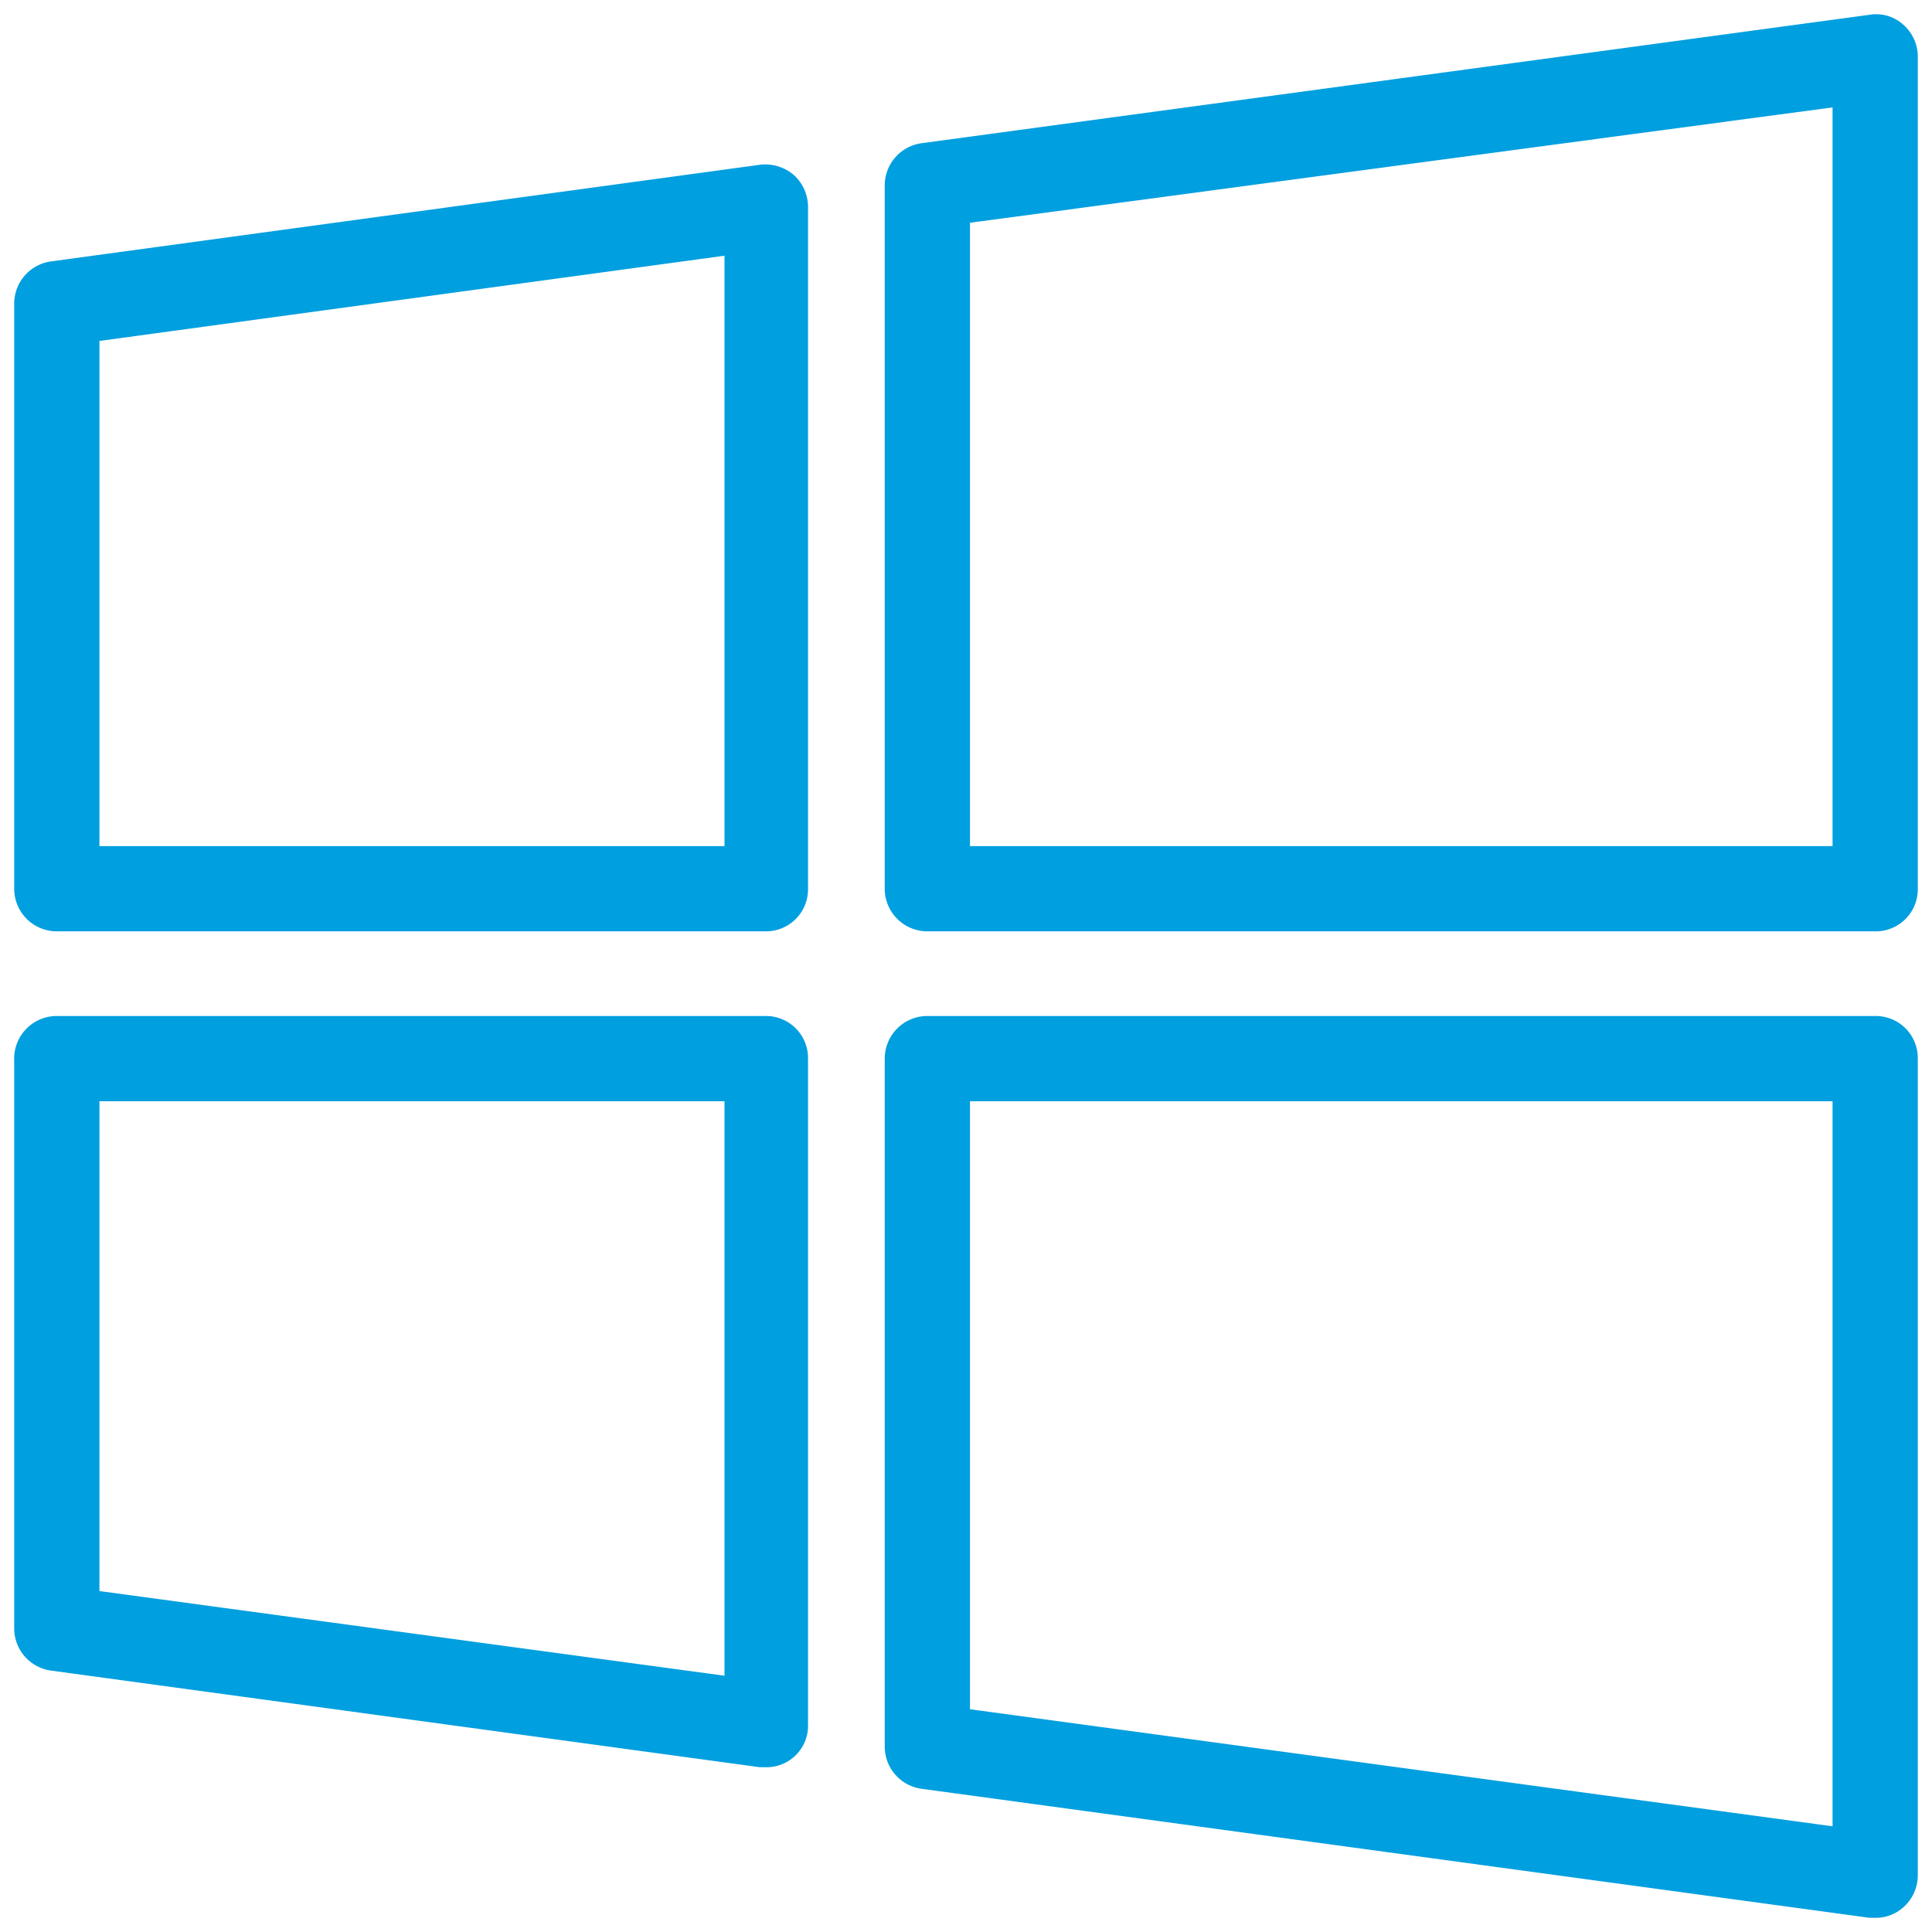
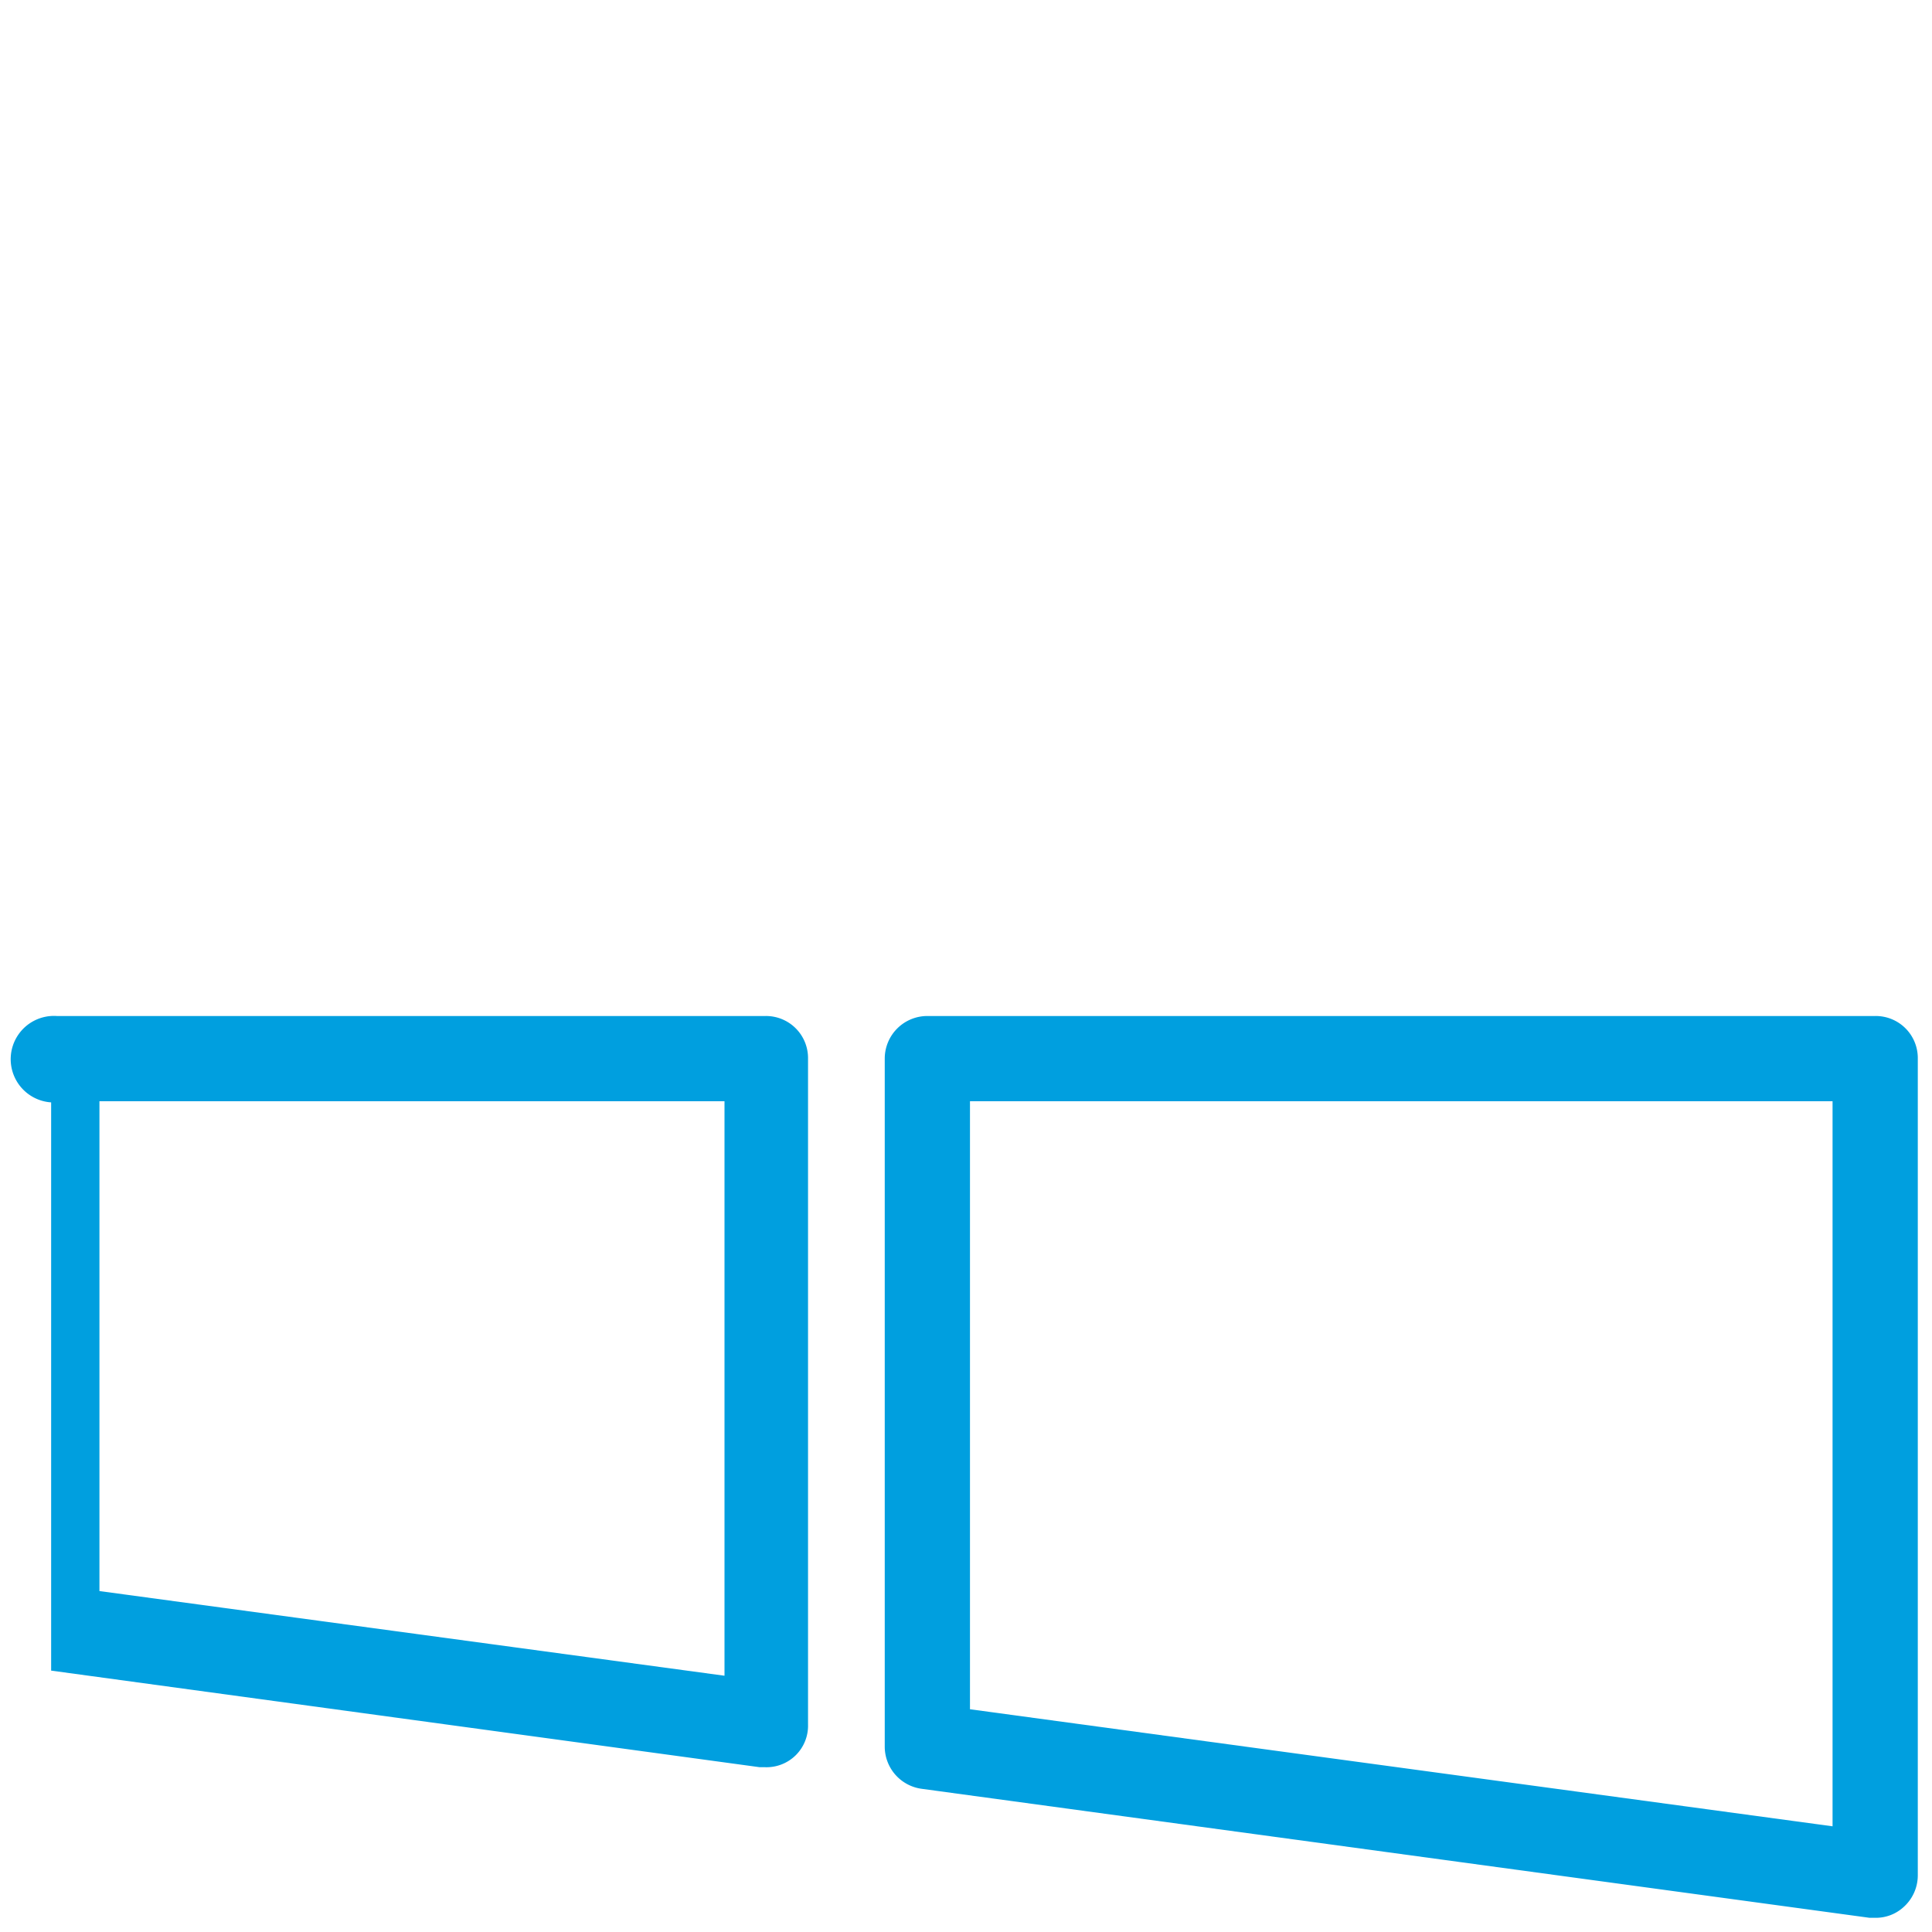
<svg xmlns="http://www.w3.org/2000/svg" viewBox="0 0 34 34">
  <defs>
    <style>.cls-1{opacity:0;isolation:isolate;}.cls-2{fill:red;}.cls-3{fill:#009fdf;}</style>
  </defs>
  <g id="Layer_2" data-name="Layer 2">
    <g id="Layer_1-2" data-name="Layer 1">
      <g id="icon-microsoft">
        <g id="Rectangle_352" data-name="Rectangle 352" class="cls-1">
-           <rect class="cls-2" width="34" height="34" />
-         </g>
-         <path class="cls-3" d="M33,16.39H16.32a.75.75,0,0,1-.75-.75V3.26a.75.75,0,0,1,.65-.74L32.9.26a.71.71,0,0,1,.59.17.75.75,0,0,1,.26.57V15.64A.74.74,0,0,1,33,16.39Zm-15.93-1.5H32.25v-13L17.07,3.92Z" />
-         <path class="cls-3" d="M13.47,16.39H1a.75.75,0,0,1-.75-.75V5.34A.75.75,0,0,1,.9,4.6L13.37,2.9a.77.77,0,0,1,.6.18.76.76,0,0,1,.25.57v12A.74.74,0,0,1,13.47,16.39ZM1.75,14.89h11V4.5L1.75,6Z" />
-         <path class="cls-3" d="M13.47,31.1h-.1L.9,29.4a.75.75,0,0,1-.65-.74v-10A.75.75,0,0,1,1,17.88H13.47a.74.74,0,0,1,.75.75V30.35a.73.73,0,0,1-.75.75ZM1.75,28l11,1.49V19.38h-11Z" />
+           </g>
+         <path class="cls-3" d="M13.47,31.1h-.1L.9,29.4v-10A.75.75,0,0,1,1,17.88H13.47a.74.74,0,0,1,.75.75V30.35a.73.73,0,0,1-.75.75ZM1.75,28l11,1.49V19.38h-11Z" />
        <path class="cls-3" d="M33,33.75h-.1L16.22,31.48a.75.75,0,0,1-.65-.74V18.63a.75.75,0,0,1,.75-.75H33a.74.74,0,0,1,.75.75V33a.75.75,0,0,1-.26.57A.72.72,0,0,1,33,33.75ZM17.07,30.08l15.18,2.06V19.38H17.07Z" />
      </g>
    </g>
  </g>
</svg>